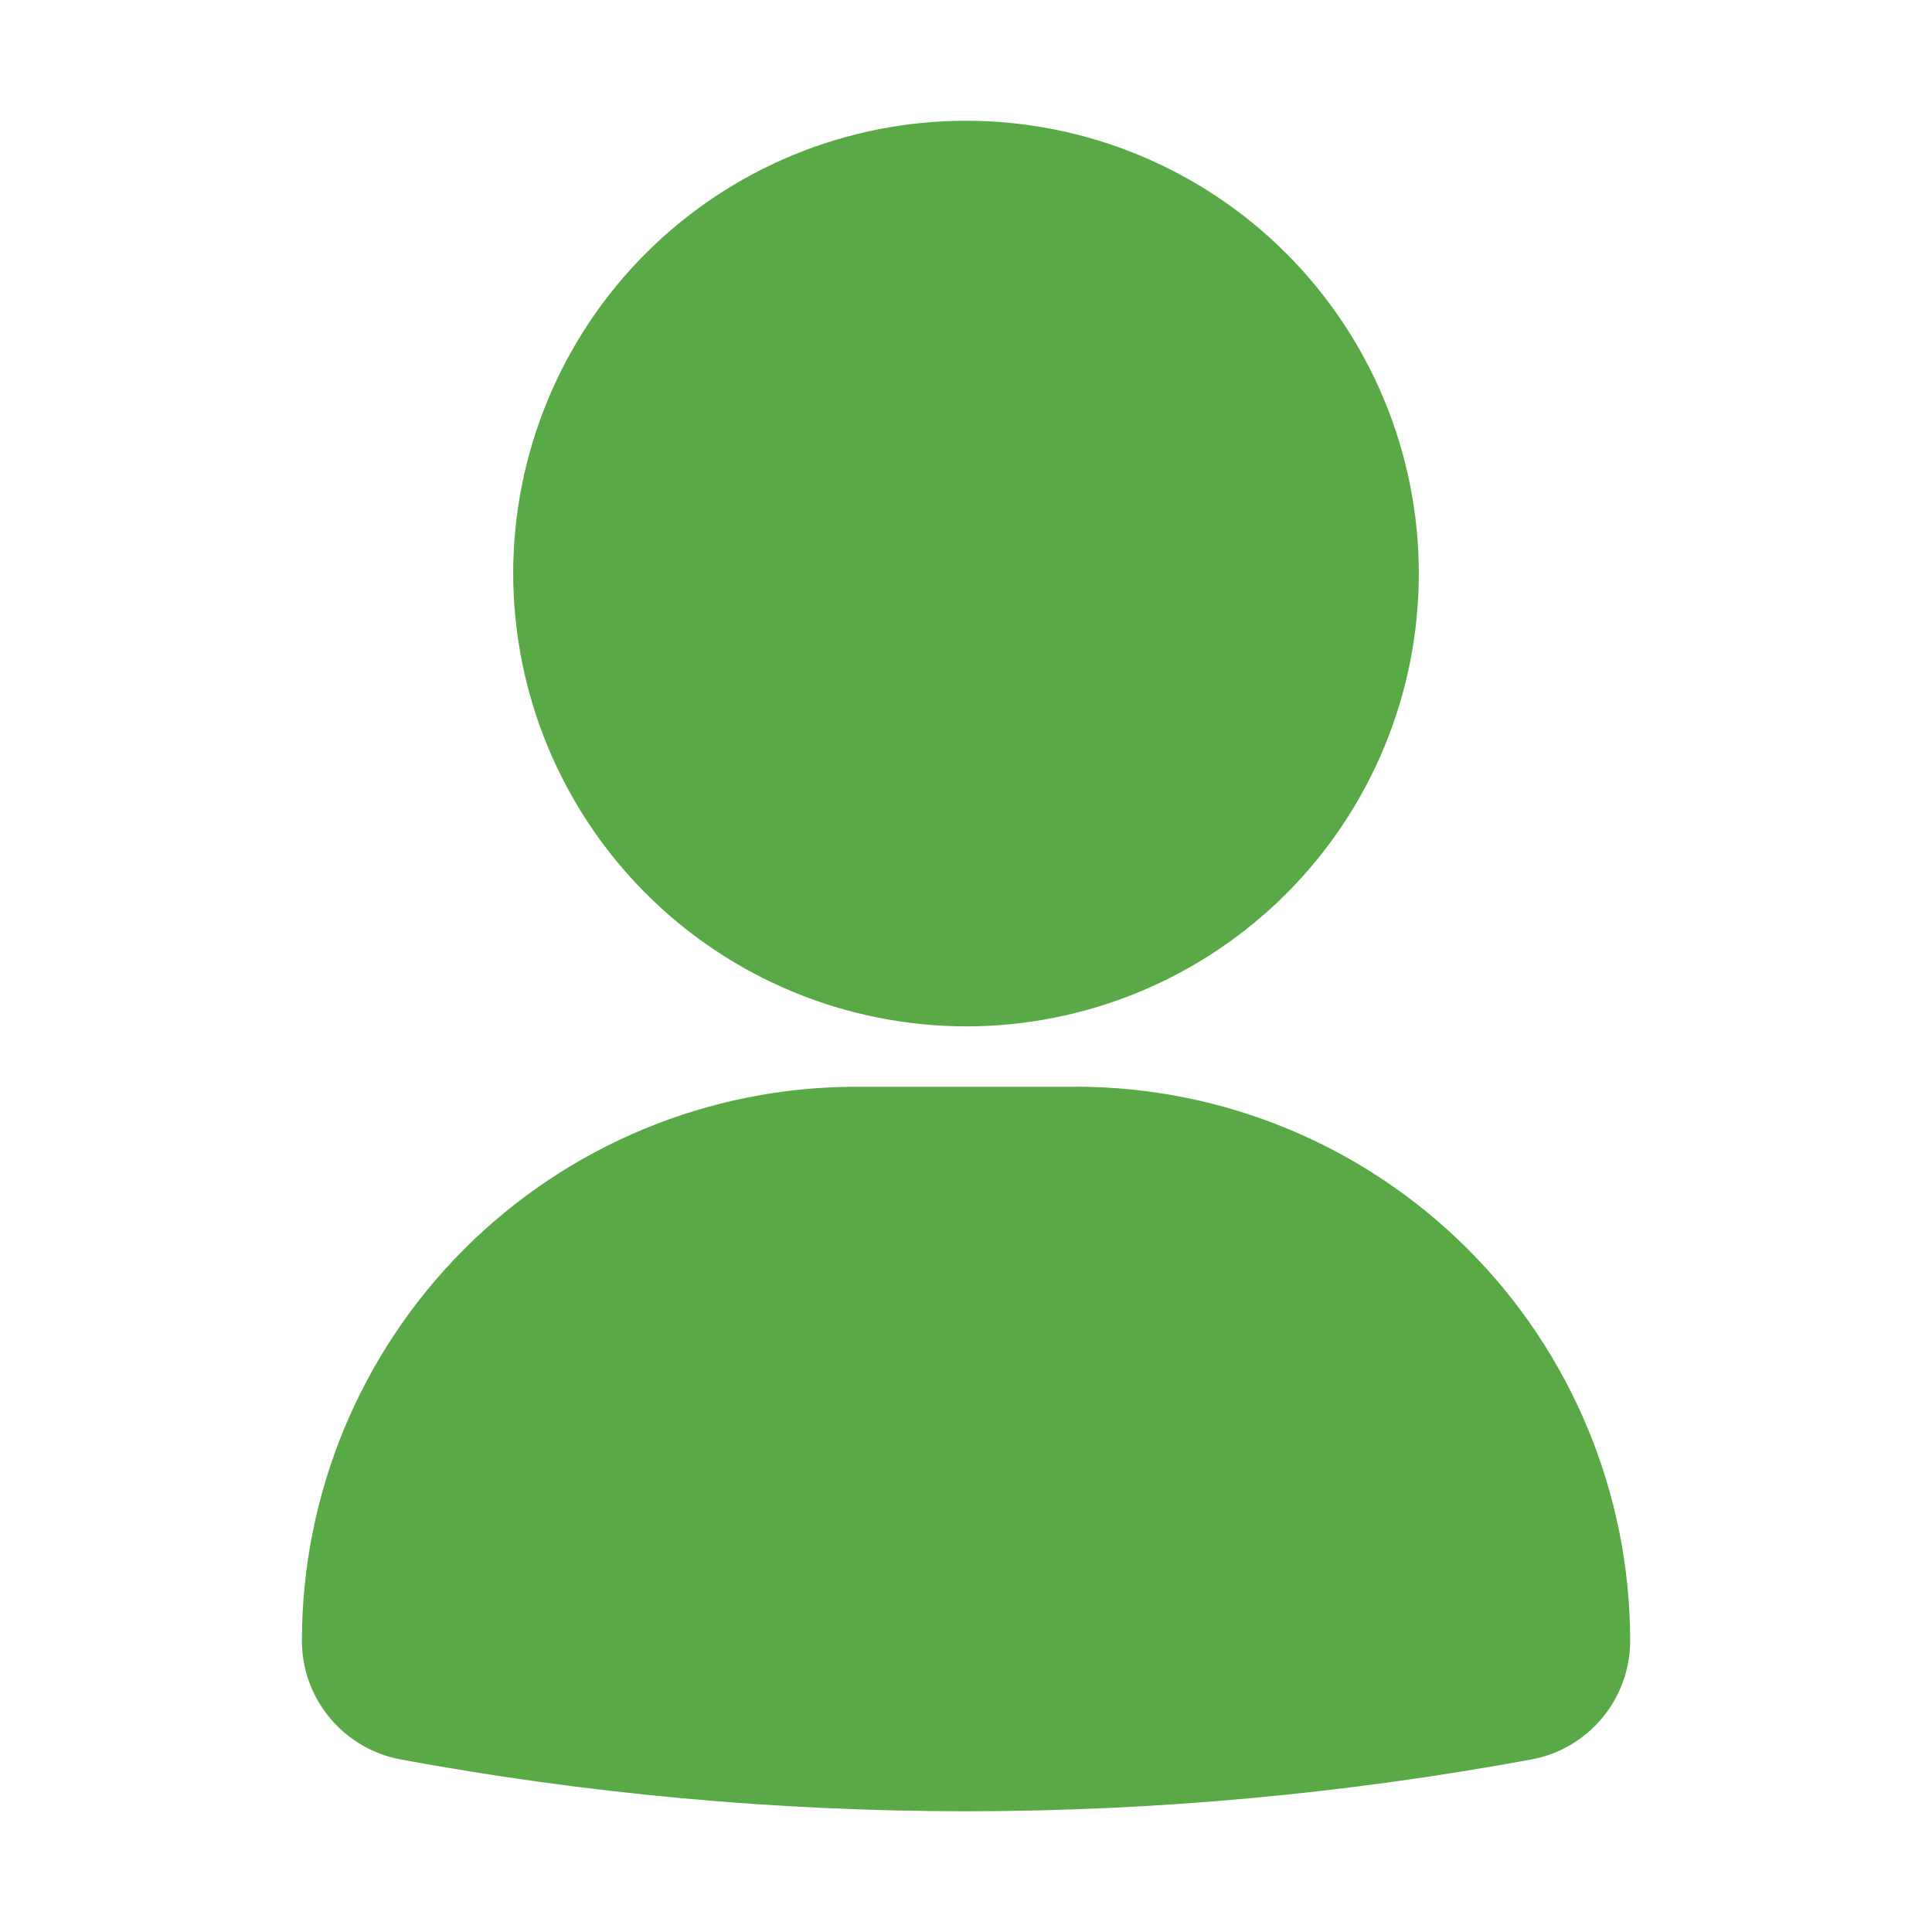
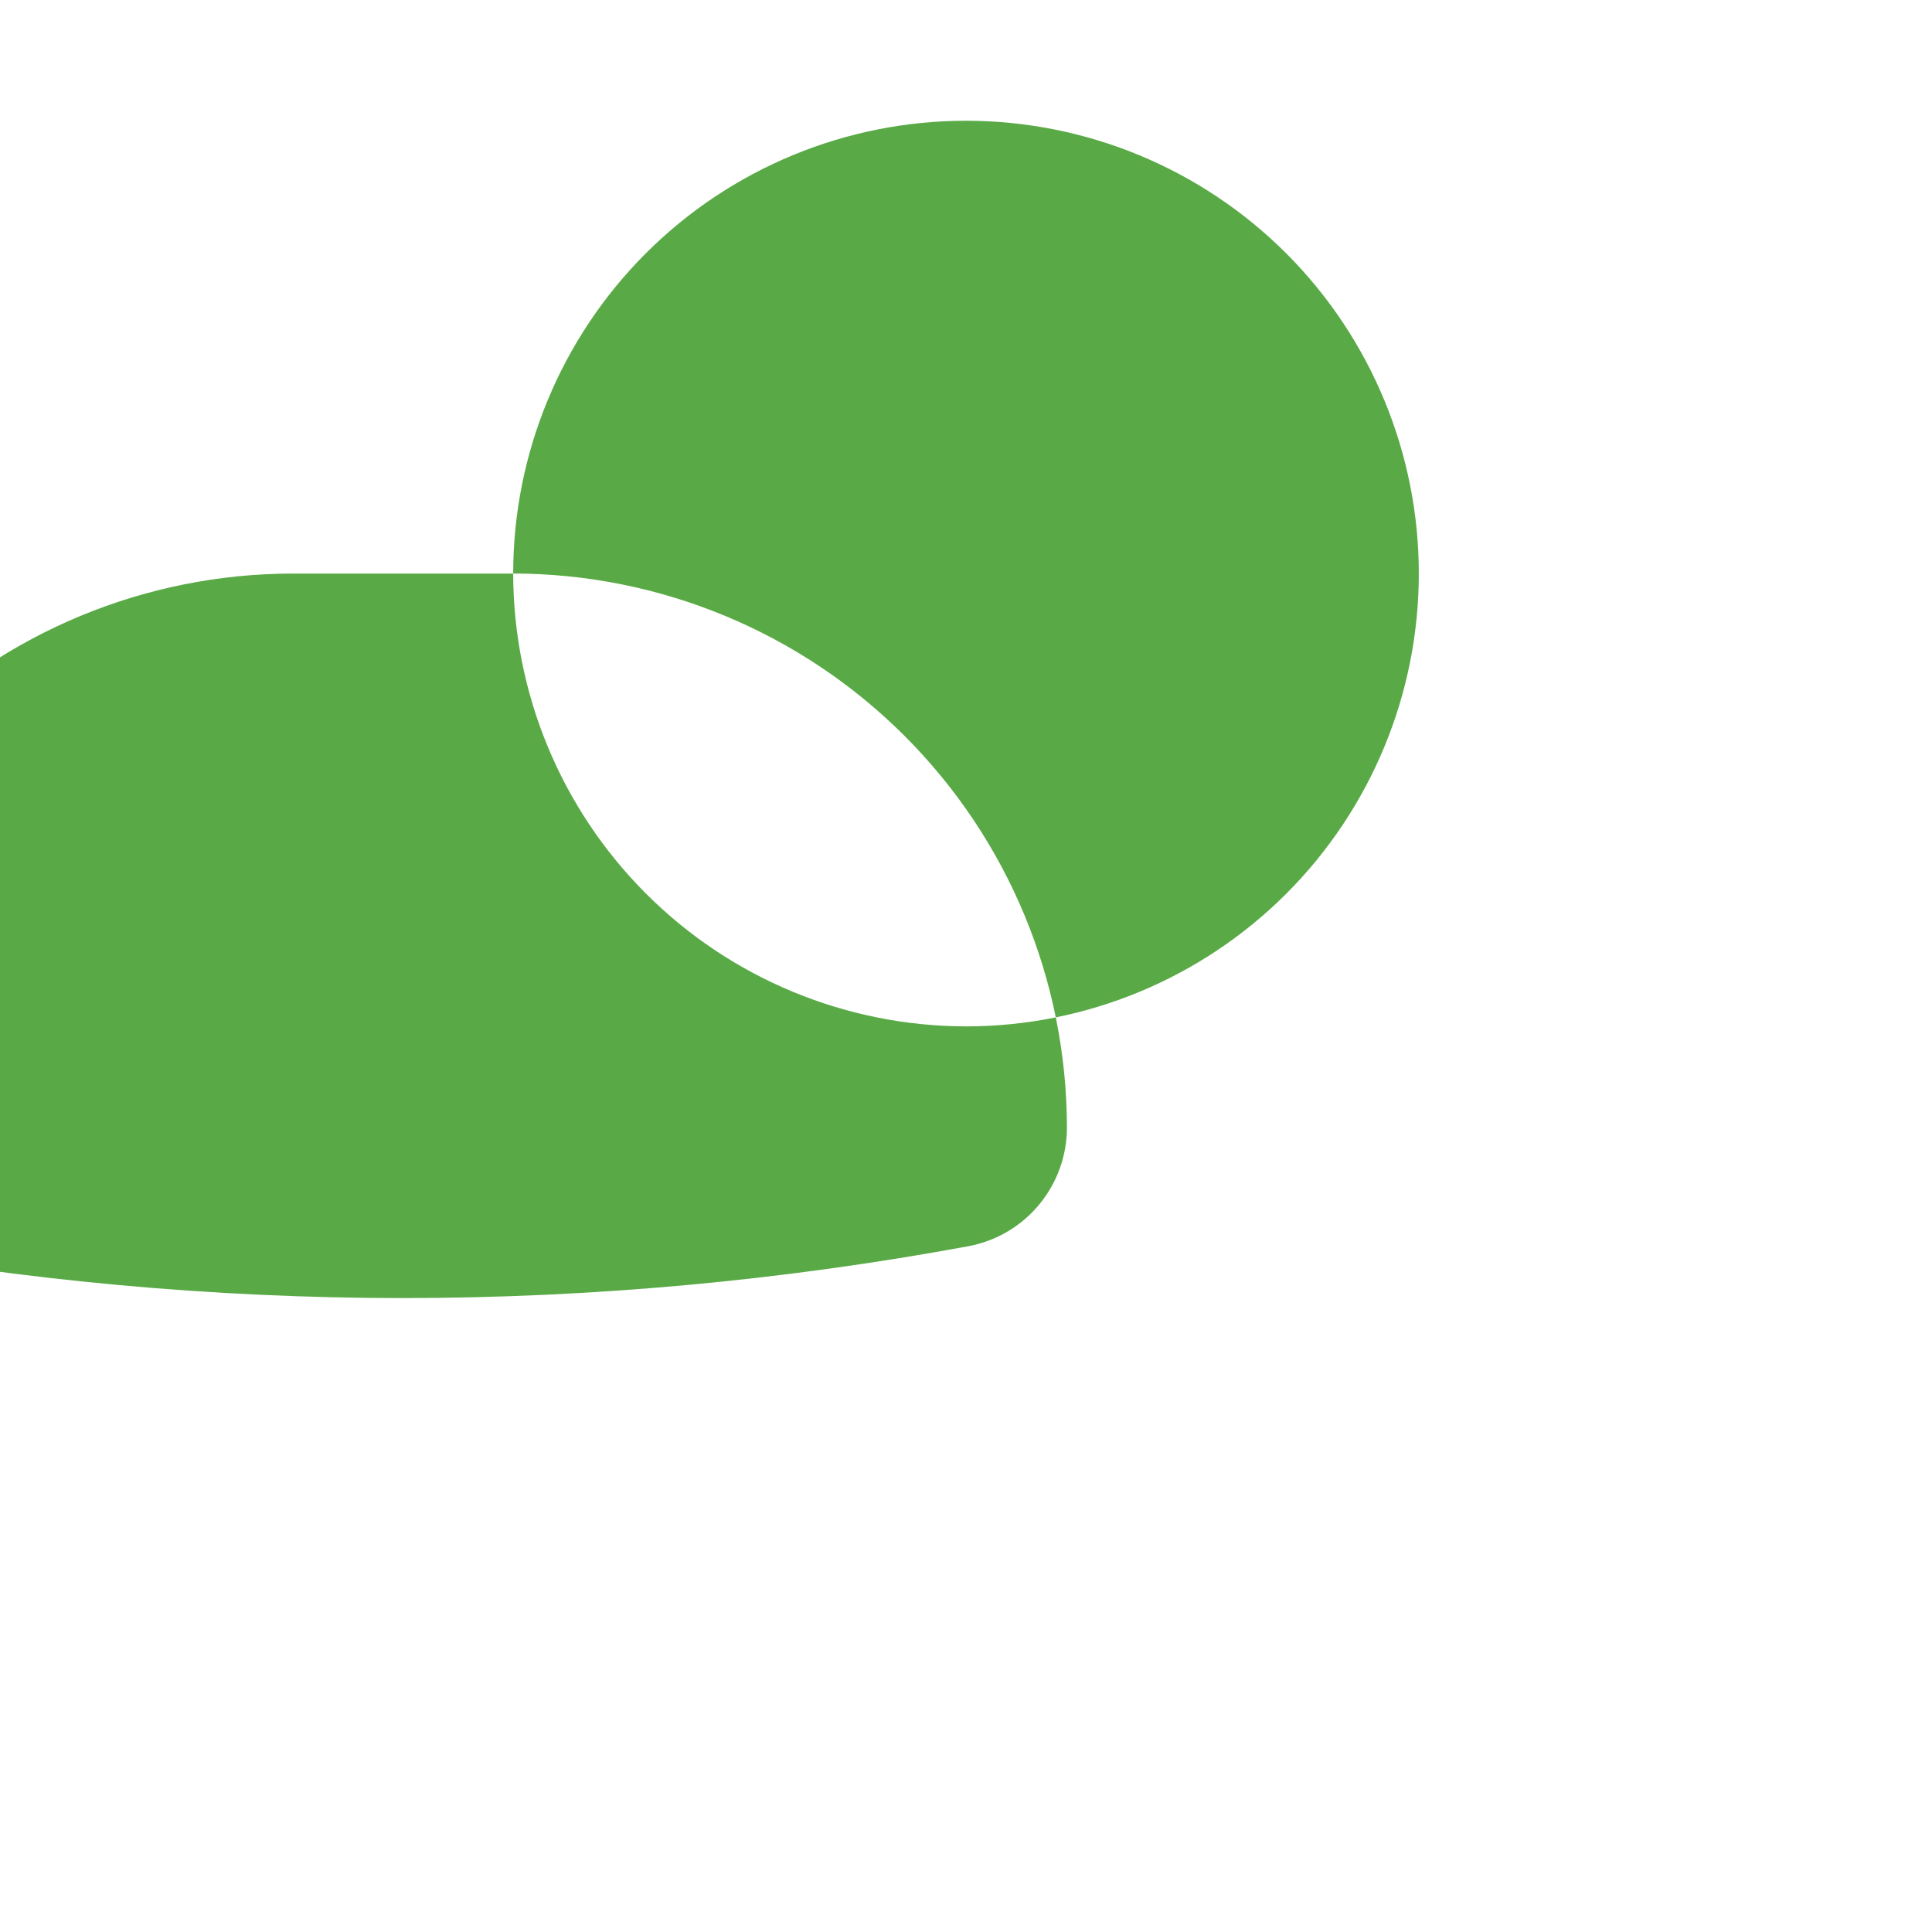
<svg xmlns="http://www.w3.org/2000/svg" width="128pt" height="128pt" viewBox="0 0 128 128">
-   <path d="m34 38c0-7.953 3.16-15.586 8.785-21.215 5.629-5.625 13.258-8.785 21.215-8.785s15.586 3.16 21.215 8.785c5.625 5.629 8.785 13.258 8.785 21.215s-3.16 15.586-8.785 21.215c-5.629 5.625-13.258 8.785-21.215 8.785-7.953-0.012-15.582-3.172-21.203-8.797-5.625-5.625-8.785-13.25-8.797-21.203zm37.316 34h-14.629c-9.727 0.012-19.051 3.879-25.93 10.754-6.875 6.879-10.746 16.203-10.754 25.93-0.012 3.863 2.75 7.18 6.551 7.887 12.352 2.281 24.891 3.426 37.449 3.43 12.578-0.004 25.129-1.156 37.5-3.441 3.773-0.719 6.504-4.023 6.5-7.871-0.012-9.727-3.875-19.051-10.754-25.93-6.875-6.879-16.199-10.75-25.93-10.762z" fill="#59aa46" />
+   <path d="m34 38c0-7.953 3.16-15.586 8.785-21.215 5.629-5.625 13.258-8.785 21.215-8.785s15.586 3.16 21.215 8.785c5.625 5.629 8.785 13.258 8.785 21.215s-3.16 15.586-8.785 21.215c-5.629 5.625-13.258 8.785-21.215 8.785-7.953-0.012-15.582-3.172-21.203-8.797-5.625-5.625-8.785-13.25-8.797-21.203zh-14.629c-9.727 0.012-19.051 3.879-25.93 10.754-6.875 6.879-10.746 16.203-10.754 25.93-0.012 3.863 2.75 7.18 6.551 7.887 12.352 2.281 24.891 3.426 37.449 3.43 12.578-0.004 25.129-1.156 37.5-3.441 3.773-0.719 6.504-4.023 6.5-7.871-0.012-9.727-3.875-19.051-10.754-25.93-6.875-6.879-16.199-10.75-25.93-10.762z" fill="#59aa46" />
</svg>